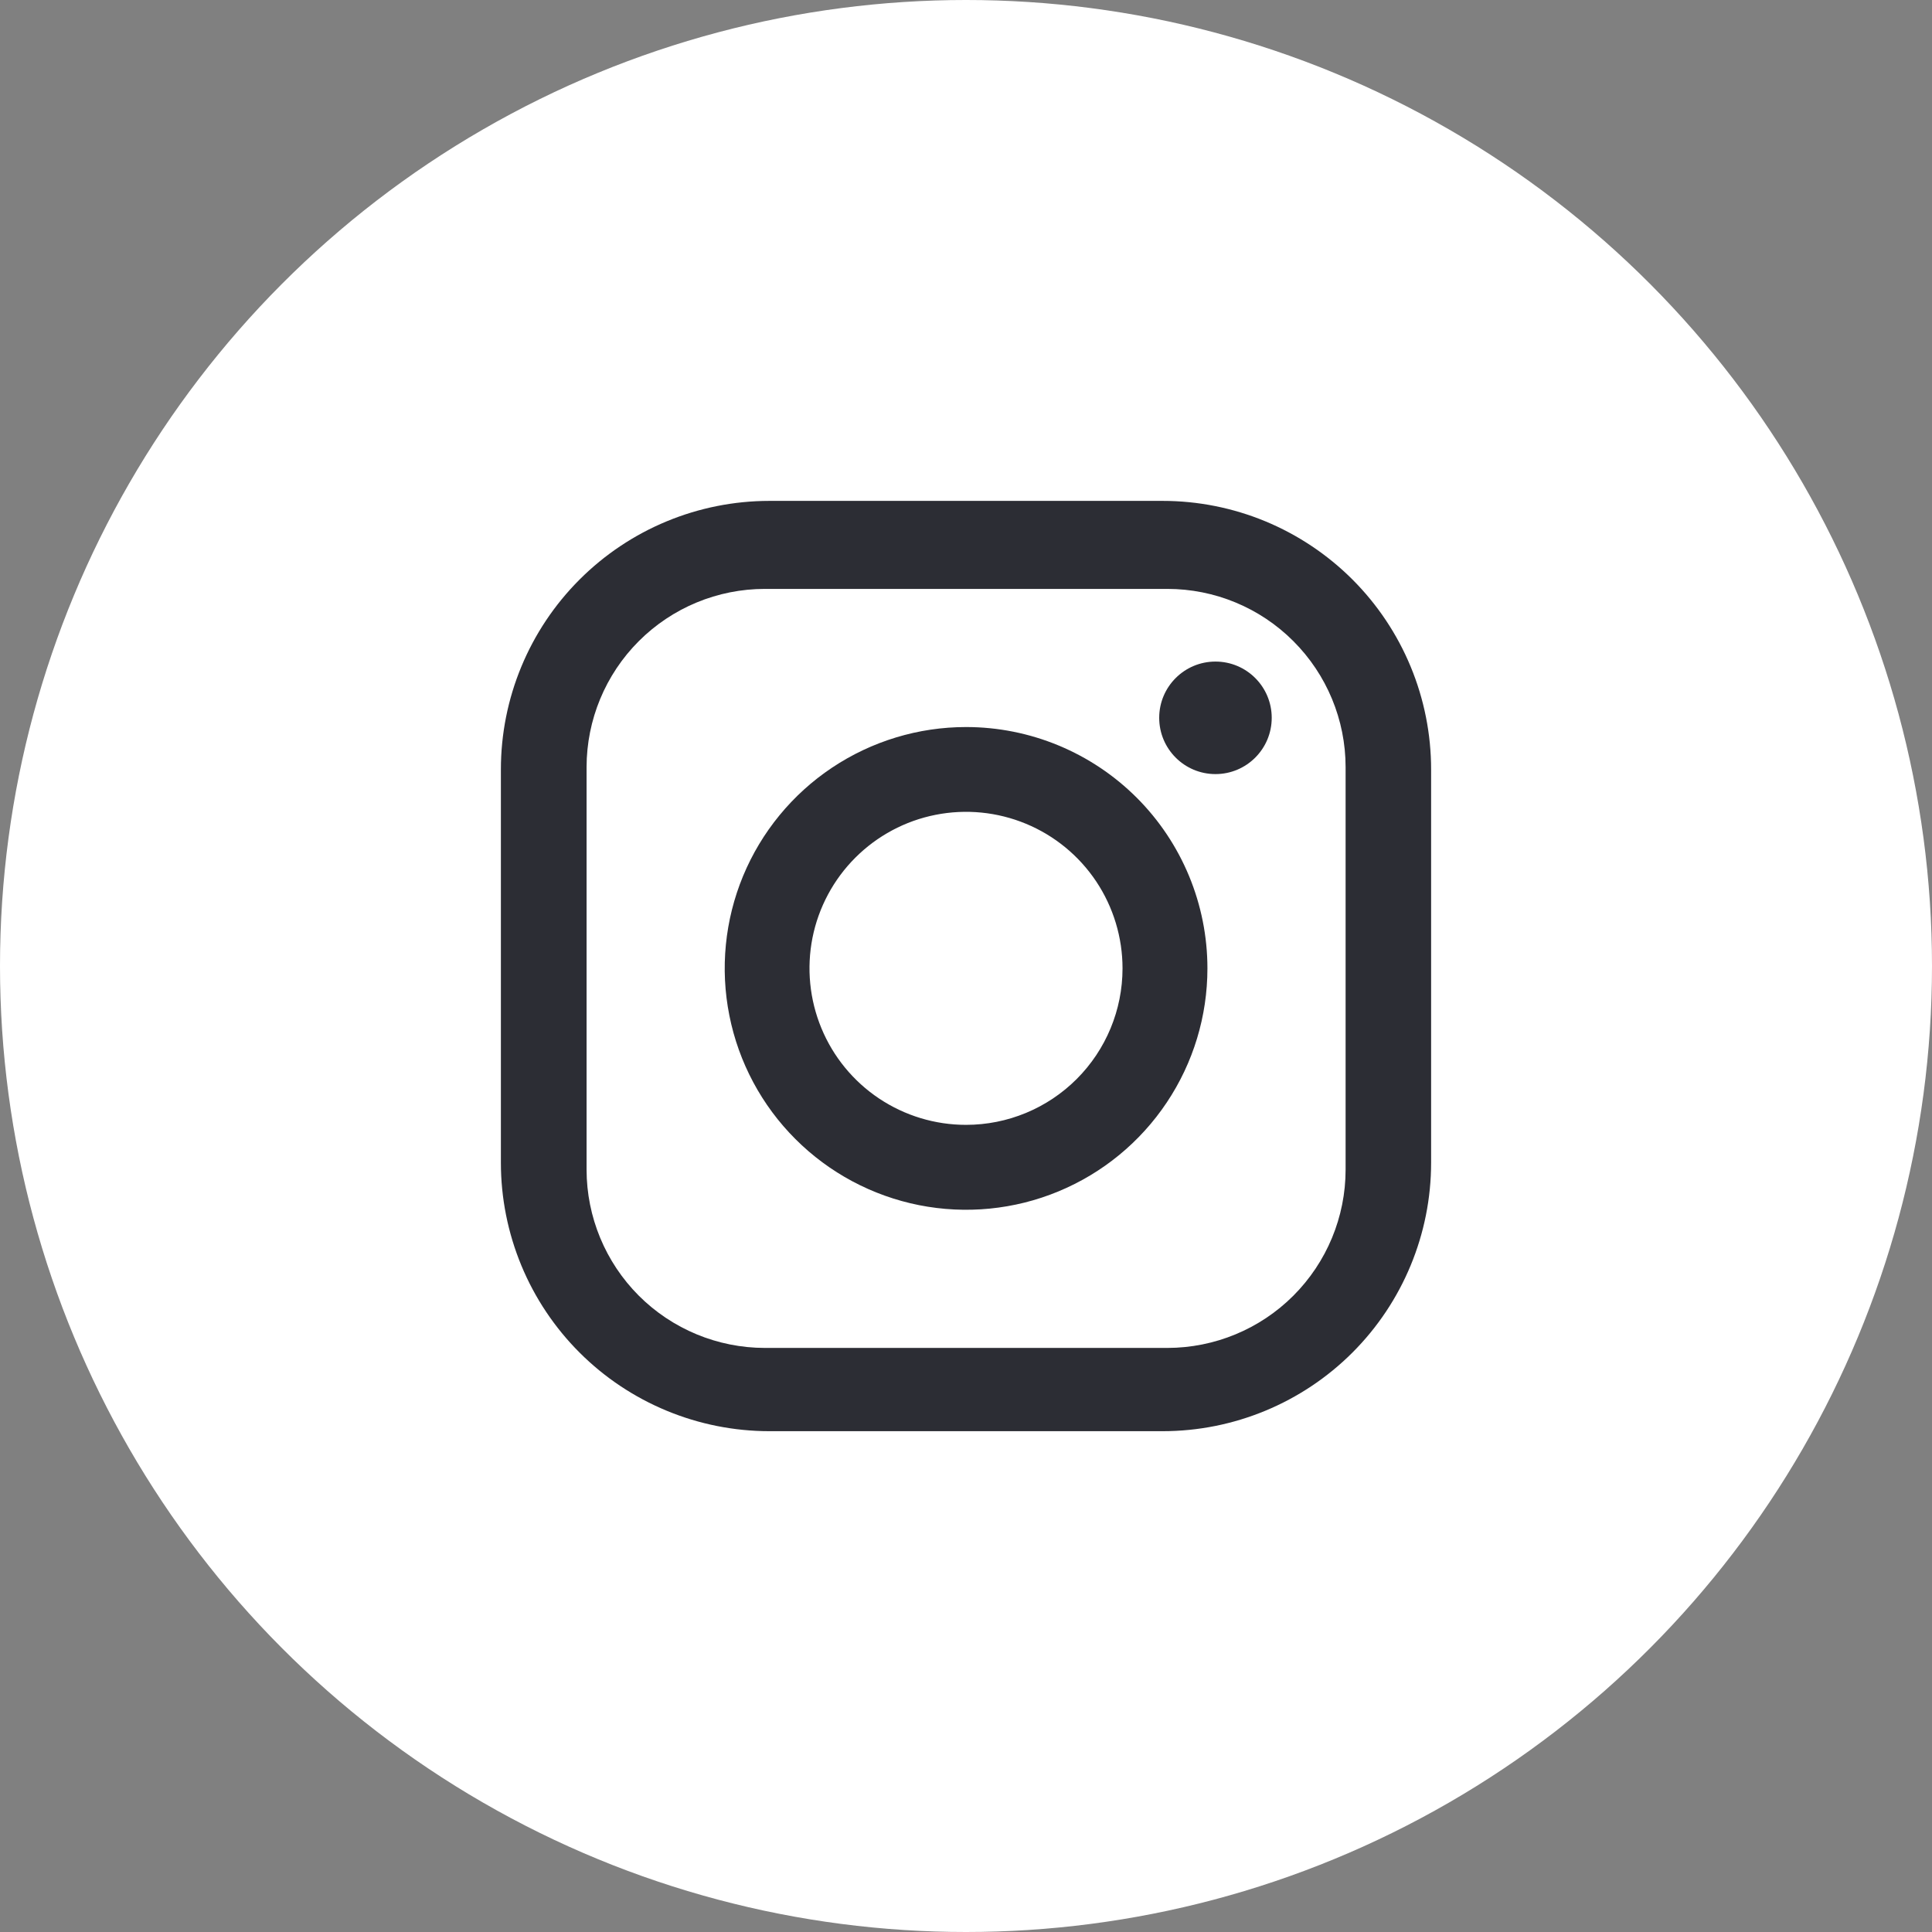
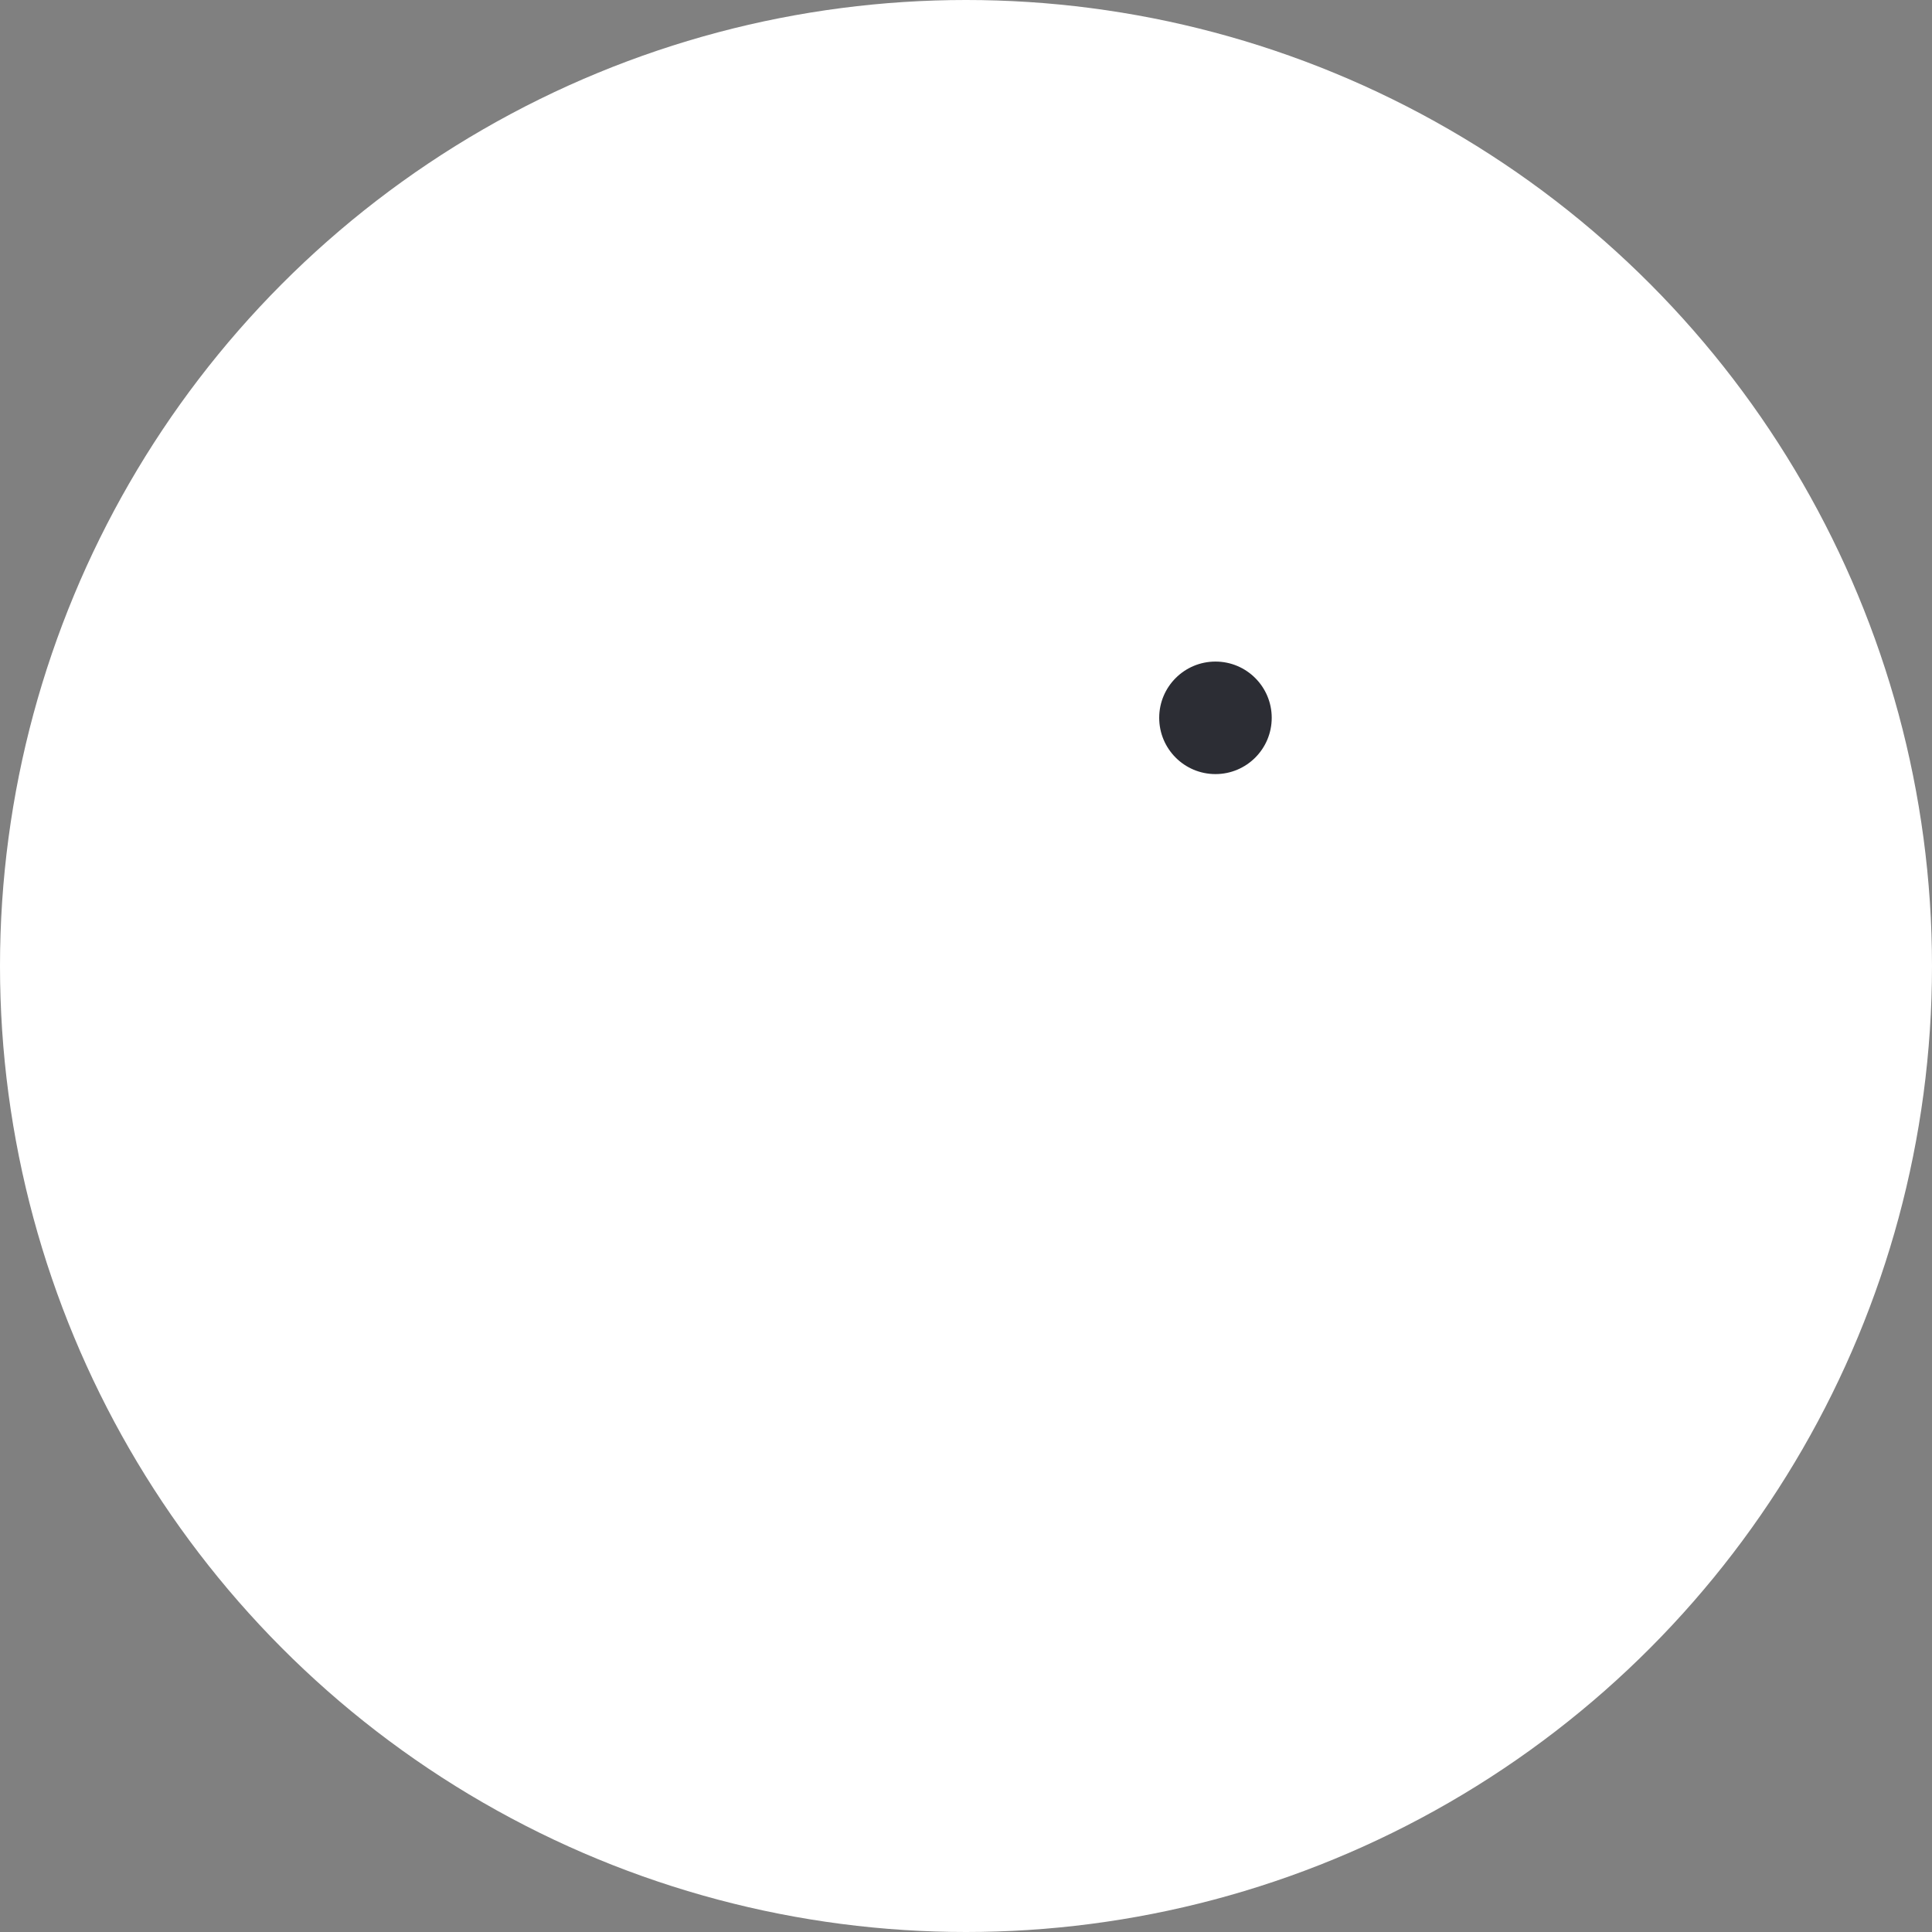
<svg xmlns="http://www.w3.org/2000/svg" width="54" height="54" viewBox="0 0 54 54" fill="none">
  <rect x="0" y="0" width="54" height="54" fill="#808080" stroke="none" />
  <circle cx="27" cy="27" r="27" fill="white" />
-   <path d="M32.495 14H21.507C19.516 14 17.606 14.791 16.199 16.199C14.791 17.606 14 19.516 14 21.507V32.499C14 33.484 14.195 34.46 14.572 35.371C14.949 36.281 15.502 37.108 16.199 37.805C16.896 38.502 17.724 39.054 18.635 39.431C19.545 39.808 20.521 40.002 21.507 40.002H32.495C34.486 40.002 36.394 39.211 37.802 37.804C39.209 36.396 40 34.487 40 32.497V21.507C40 20.521 39.806 19.545 39.429 18.634C39.052 17.723 38.499 16.896 37.803 16.199C37.106 15.502 36.278 14.949 35.368 14.571C34.457 14.194 33.481 14 32.495 14ZM37.61 32.692C37.61 34.013 37.084 35.28 36.15 36.215C35.216 37.149 33.949 37.674 32.628 37.675H21.378C20.057 37.674 18.79 37.149 17.855 36.215C16.921 35.28 16.396 34.013 16.395 32.692V21.442C16.396 20.121 16.921 18.854 17.855 17.92C18.79 16.985 20.057 16.46 21.378 16.46H32.628C33.949 16.46 35.216 16.985 36.15 17.92C37.084 18.854 37.61 20.121 37.61 21.442V32.692Z" fill="#2C2D34" />
-   <path d="M27.002 20.321C25.668 20.321 24.363 20.717 23.254 21.458C22.145 22.199 21.28 23.253 20.769 24.485C20.259 25.718 20.125 27.075 20.386 28.383C20.646 29.692 21.288 30.894 22.232 31.837C23.175 32.781 24.377 33.423 25.686 33.684C26.995 33.944 28.351 33.811 29.584 33.3C30.817 32.789 31.87 31.925 32.611 30.815C33.353 29.706 33.748 28.401 33.748 27.067C33.748 25.278 33.038 23.562 31.773 22.297C30.507 21.032 28.791 20.321 27.002 20.321ZM27.002 31.44C26.137 31.441 25.291 31.184 24.571 30.704C23.851 30.223 23.29 29.54 22.959 28.74C22.628 27.941 22.541 27.061 22.709 26.212C22.878 25.364 23.295 24.584 23.907 23.972C24.519 23.36 25.299 22.943 26.147 22.775C26.996 22.606 27.876 22.693 28.675 23.024C29.475 23.355 30.158 23.916 30.639 24.636C31.119 25.356 31.375 26.202 31.375 27.067C31.375 28.227 30.914 29.339 30.094 30.159C29.274 30.979 28.162 31.44 27.002 31.44Z" fill="#2C2D34" />
  <path d="M33.973 21.636C34.841 21.636 35.545 20.932 35.545 20.063C35.545 19.195 34.841 18.491 33.973 18.491C33.104 18.491 32.4 19.195 32.4 20.063C32.4 20.932 33.104 21.636 33.973 21.636Z" fill="#2C2D34" />
</svg>